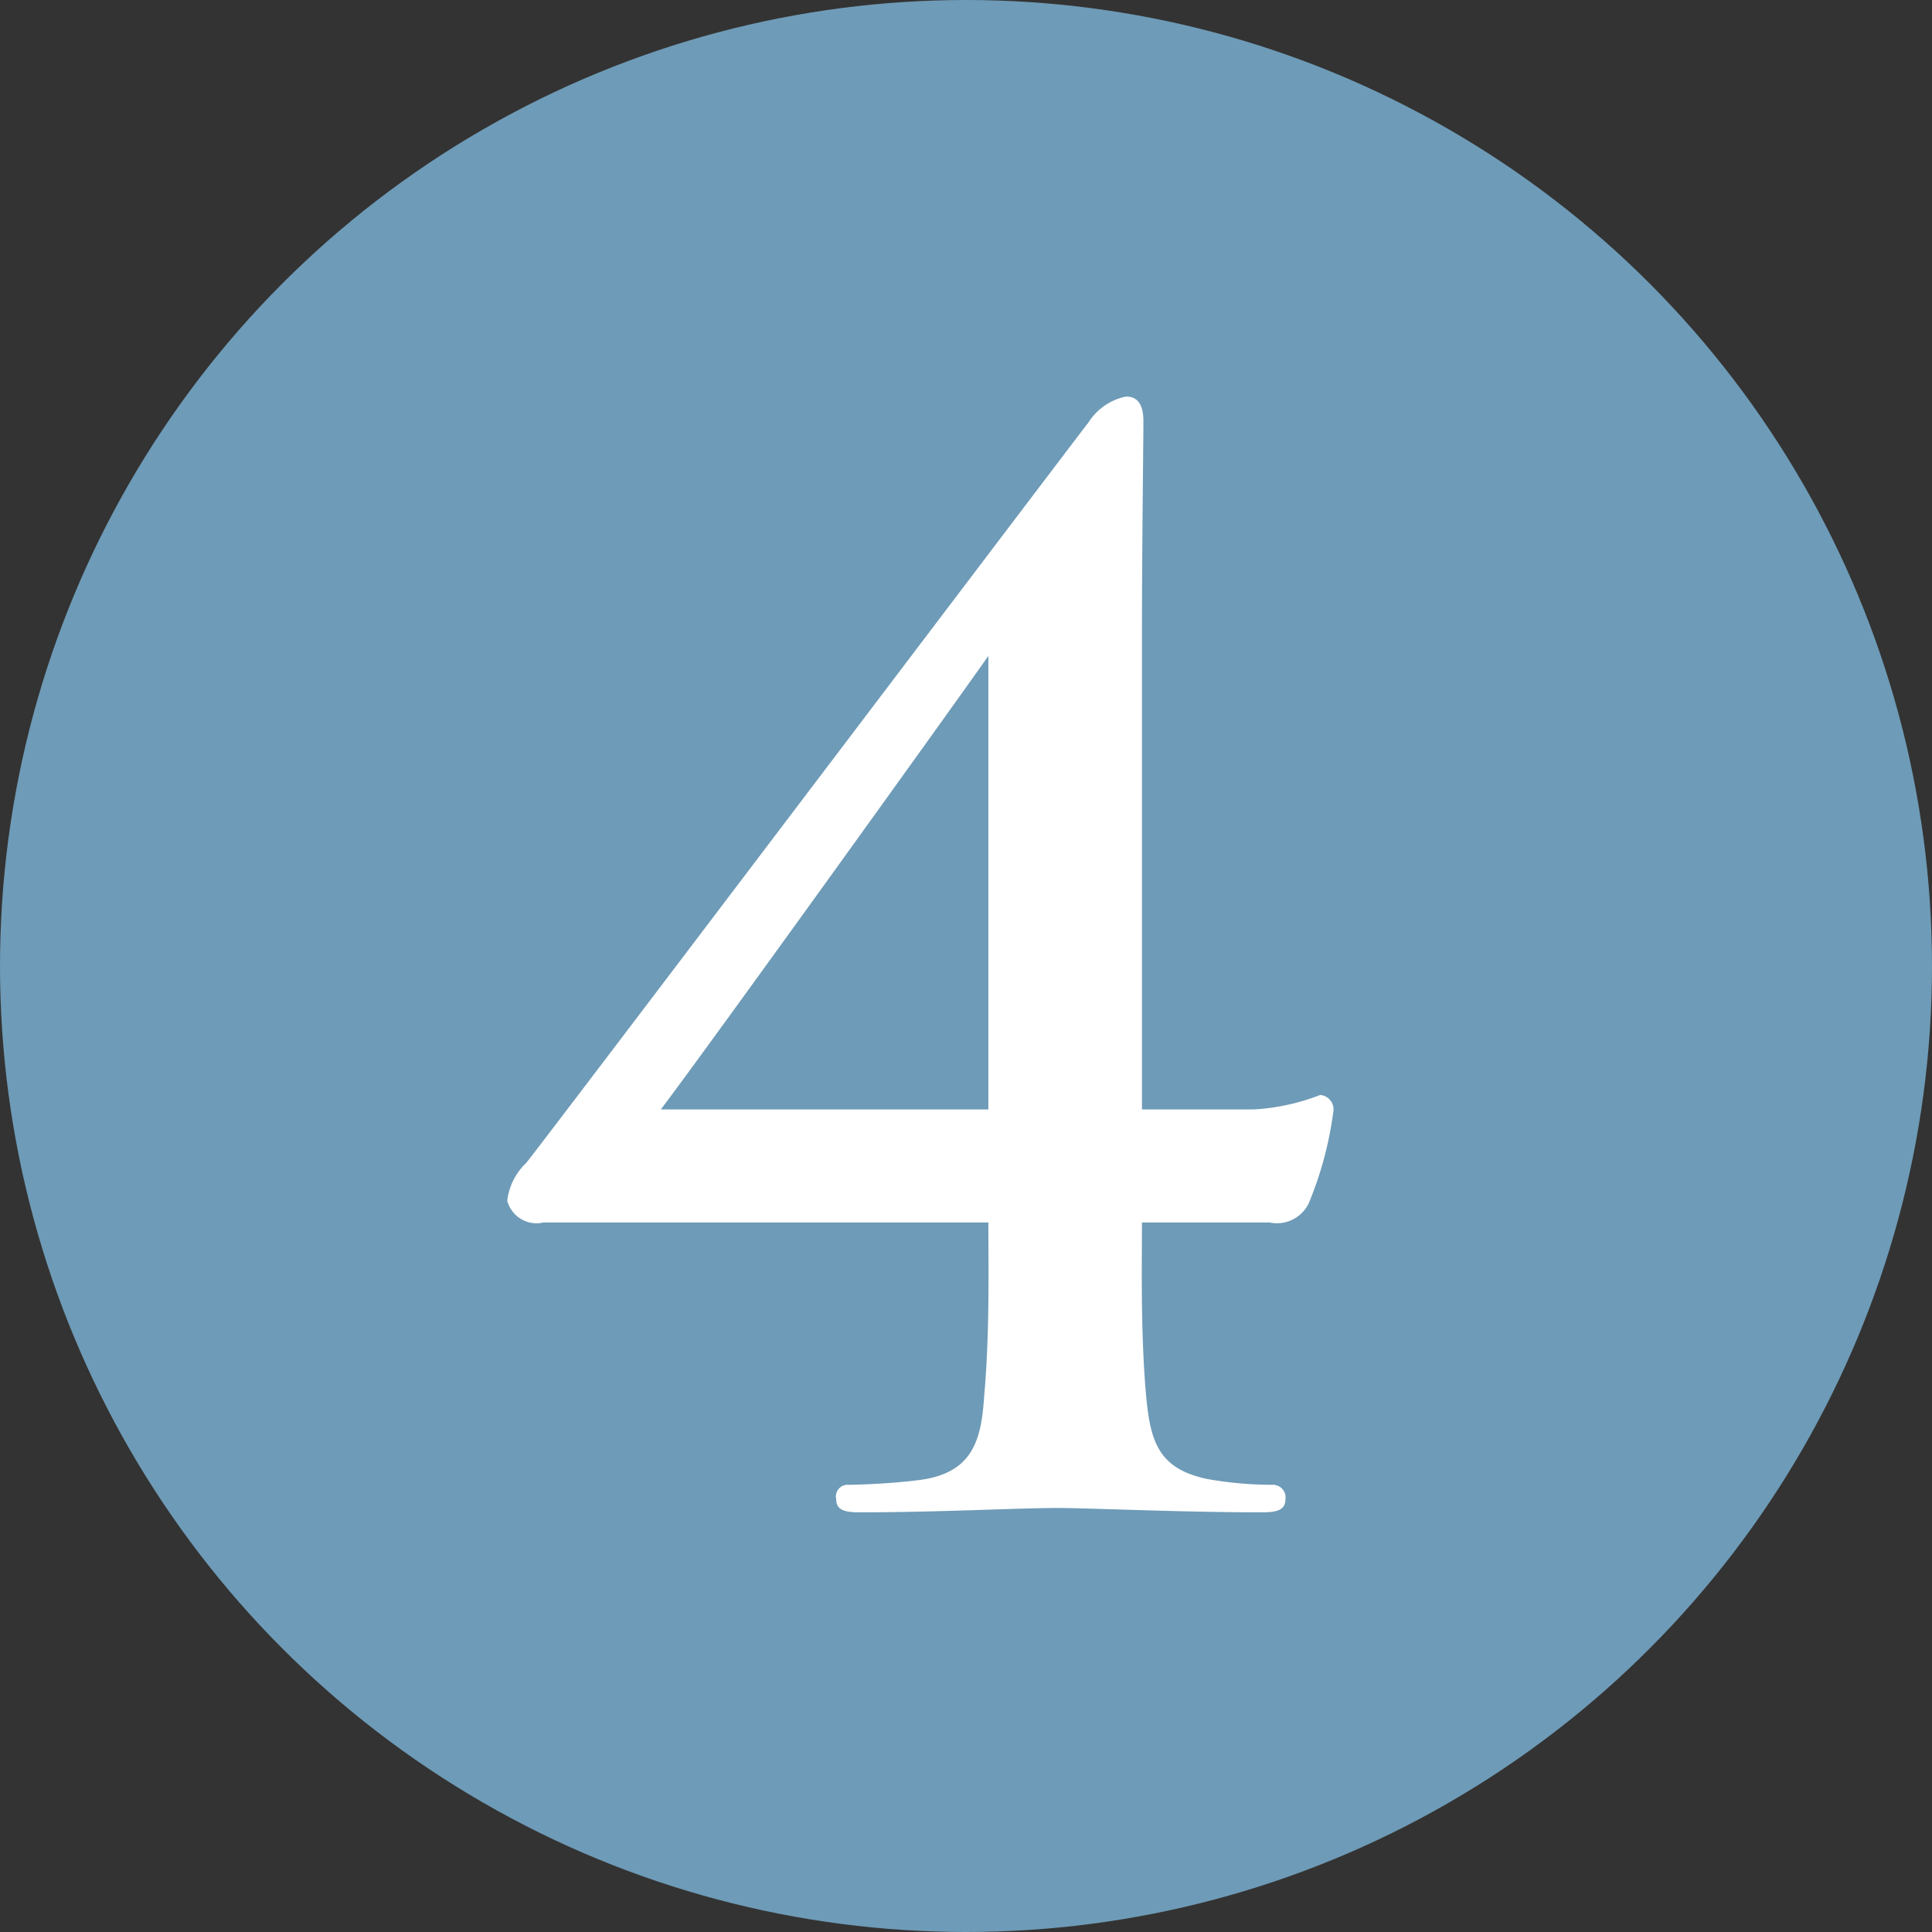
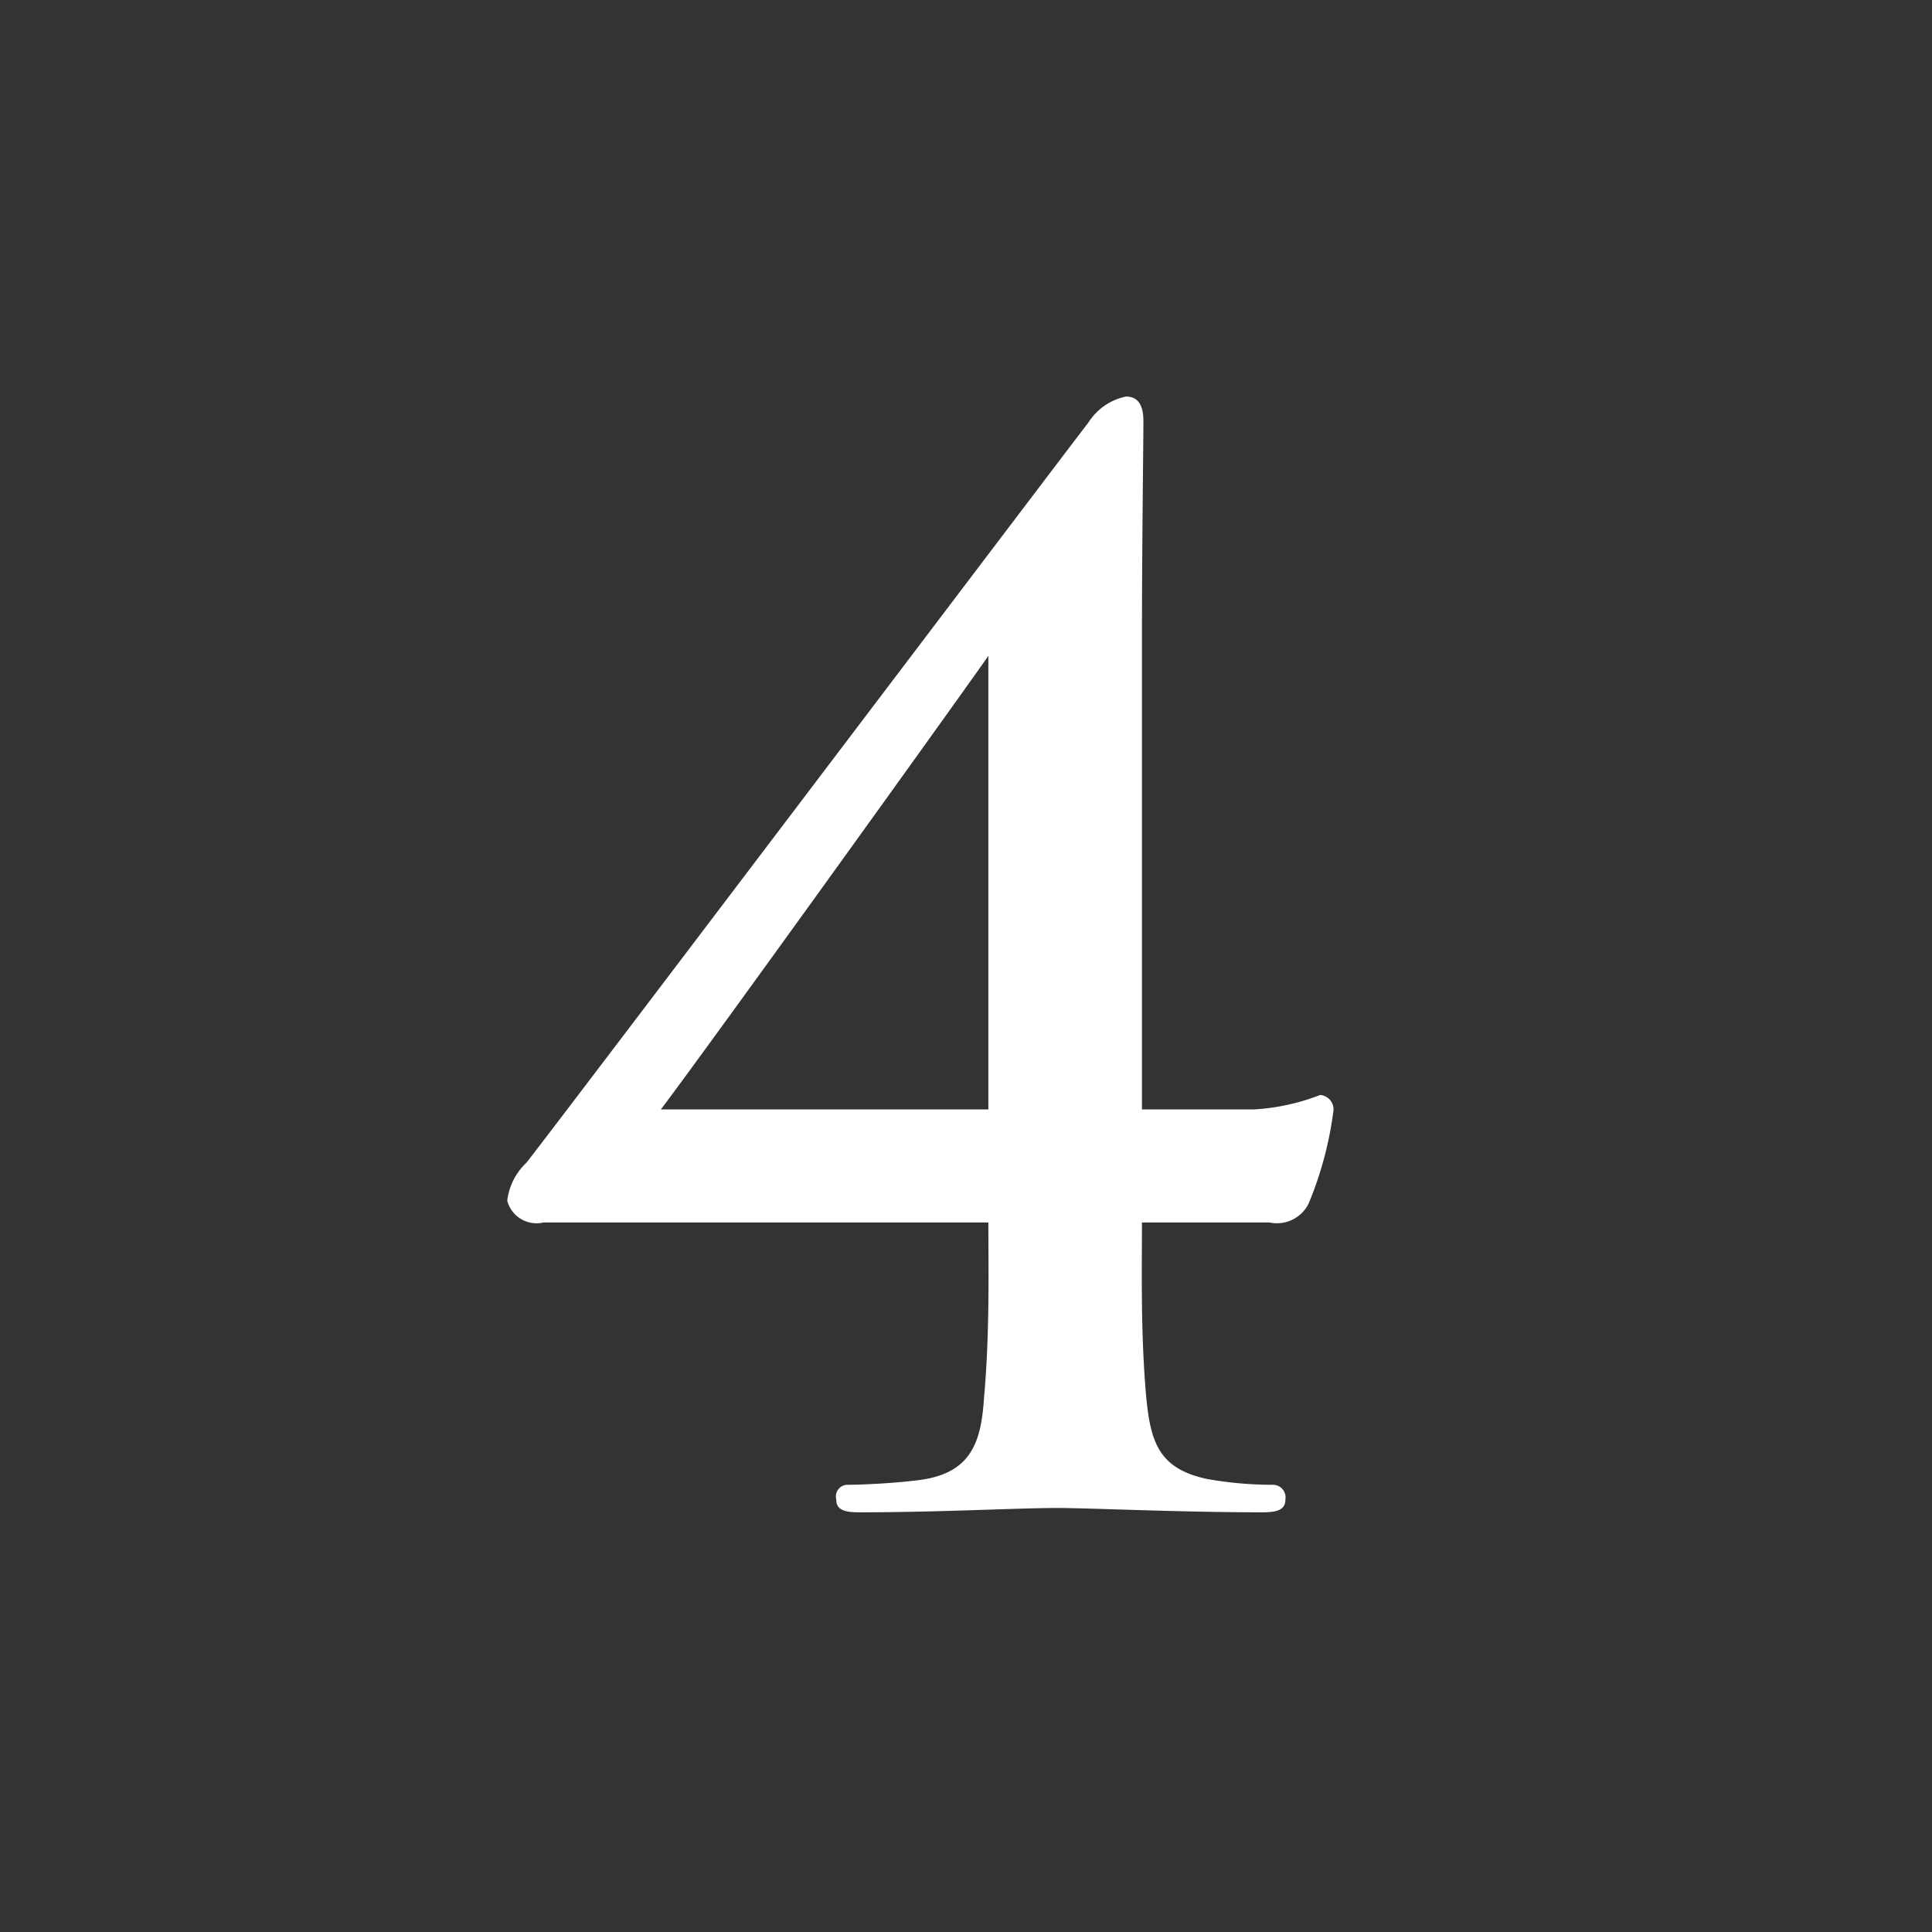
<svg xmlns="http://www.w3.org/2000/svg" id="no4.svg" width="40" height="40" viewBox="0 0 40 40">
  <rect x="0" y="0" width="40" height="40" fill="#333333" stroke="none" />
  <defs>
    <style>
      .cls-1 {
        fill: #6e9bb7;
      }

      .cls-2 {
        fill: #fff;
        fill-rule: evenodd;
      }
    </style>
  </defs>
-   <circle id="_" data-name="[]" class="cls-1" cx="20" cy="20" r="20" />
-   <path id="_4" data-name="4" class="cls-2" d="M245.463,981.31c0,0.96.03,2.31-.09,3.631-0.06.93-.27,1.59-1.41,1.71-0.48.06-1.14,0.09-1.41,0.09a0.242,0.242,0,0,0-.24.3c0,0.21.15,0.27,0.48,0.27,1.65,0,3.27-.09,4.11-0.09,0.63,0,2.55.09,4.23,0.09,0.33,0,.48-0.06.48-0.27a0.261,0.261,0,0,0-.27-0.3,7.725,7.725,0,0,1-1.35-.12c-0.99-.21-1.17-0.75-1.26-1.68-0.12-1.321-.09-2.671-0.09-3.631h2.64a0.733,0.733,0,0,0,.81-0.39,7.45,7.45,0,0,0,.51-1.89,0.3,0.3,0,0,0-.27-0.36,4.468,4.468,0,0,1-1.38.3h-2.31v-9.75c0-1.95.03-4.05,0.03-4.5,0-.3-0.09-0.51-0.36-0.51a1.208,1.208,0,0,0-.78.54c-0.24.3-11.431,15.09-11.641,15.33a1.282,1.282,0,0,0-.39.78,0.627,0.627,0,0,0,.75.45h9.211Zm0-2.34h-6.781c1.02-1.35,6-8.28,6.781-9.39v9.39Z" transform="translate(-225 -956)" />
+   <path id="_4" data-name="4" class="cls-2" d="M245.463,981.31c0,0.96.03,2.31-.09,3.631-0.06.93-.27,1.59-1.41,1.71-0.48.06-1.14,0.09-1.41,0.09a0.242,0.242,0,0,0-.24.3c0,0.21.15,0.27,0.48,0.27,1.65,0,3.27-.09,4.11-0.09,0.63,0,2.55.09,4.23,0.09,0.33,0,.48-0.06.48-0.27a0.261,0.261,0,0,0-.27-0.3,7.725,7.725,0,0,1-1.35-.12c-0.99-.21-1.17-0.75-1.26-1.68-0.12-1.321-.09-2.671-0.09-3.631h2.64a0.733,0.733,0,0,0,.81-0.39,7.45,7.45,0,0,0,.51-1.89,0.3,0.3,0,0,0-.27-0.36,4.468,4.468,0,0,1-1.38.3h-2.31v-9.75c0-1.95.03-4.05,0.03-4.5,0-.3-0.09-0.51-0.36-0.51a1.208,1.208,0,0,0-.78.54c-0.24.3-11.431,15.09-11.641,15.33a1.282,1.282,0,0,0-.39.78,0.627,0.627,0,0,0,.75.45h9.211Zm0-2.34h-6.781c1.02-1.35,6-8.28,6.781-9.39Z" transform="translate(-225 -956)" />
</svg>